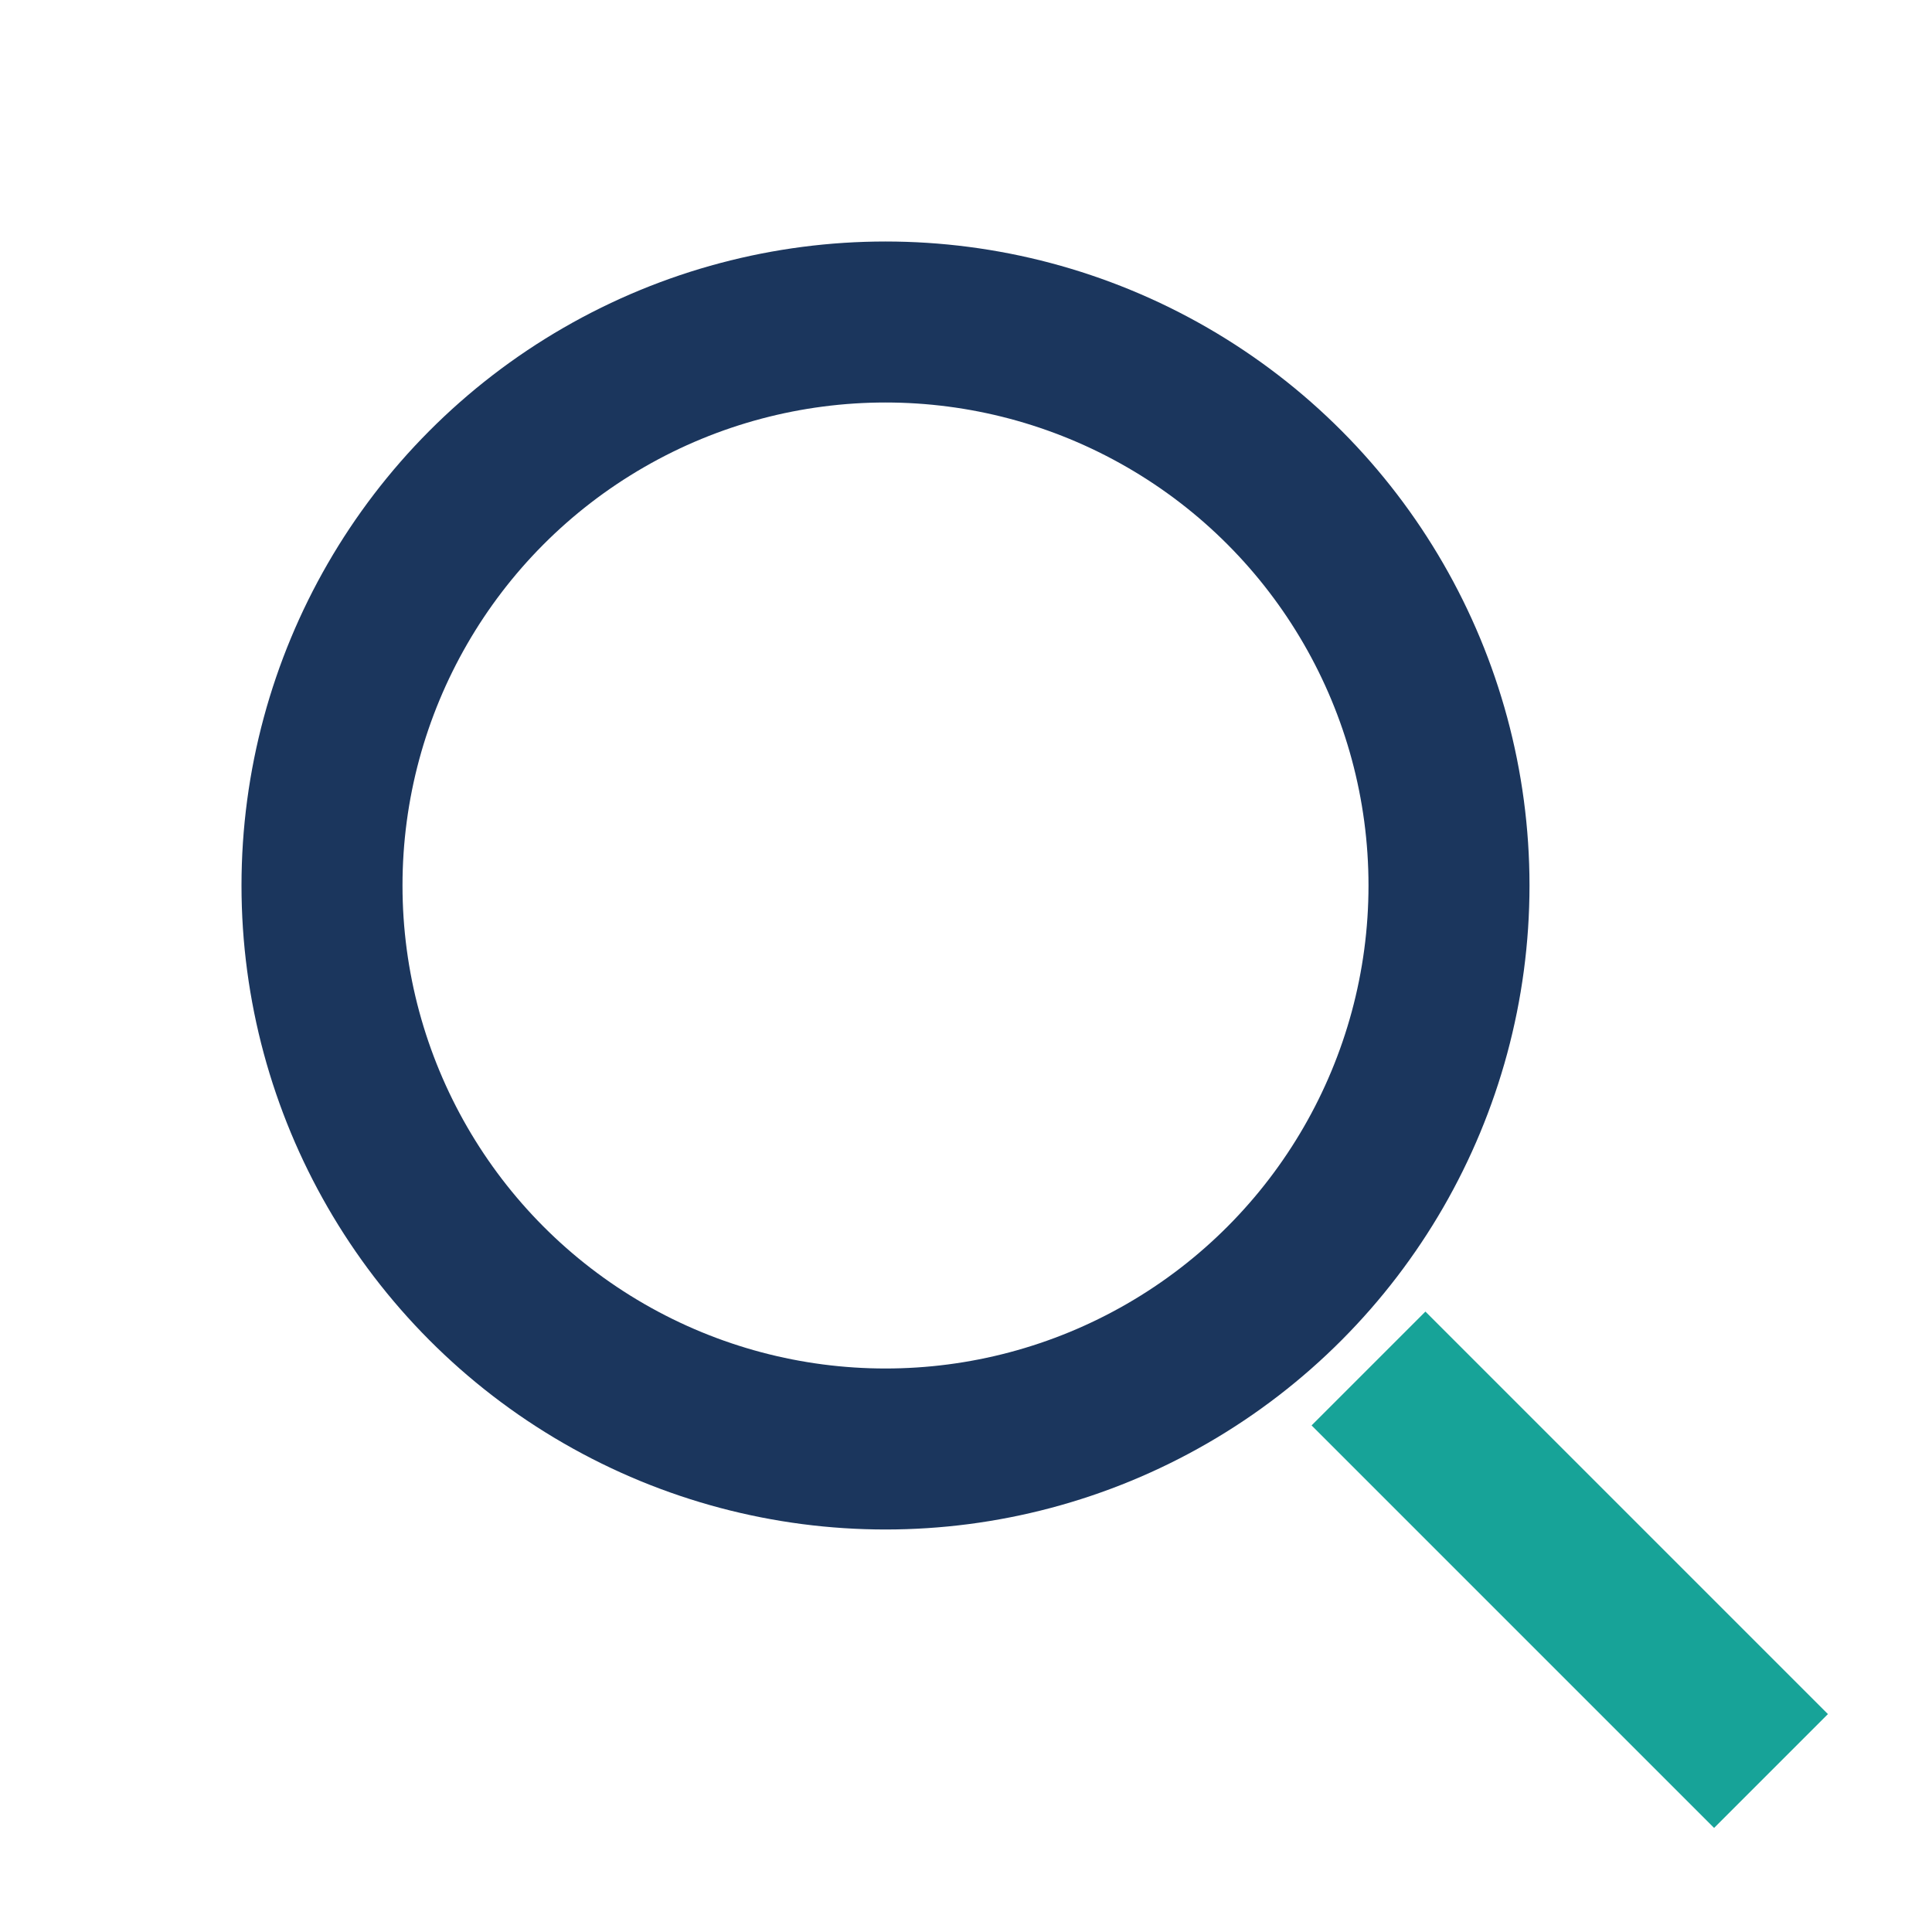
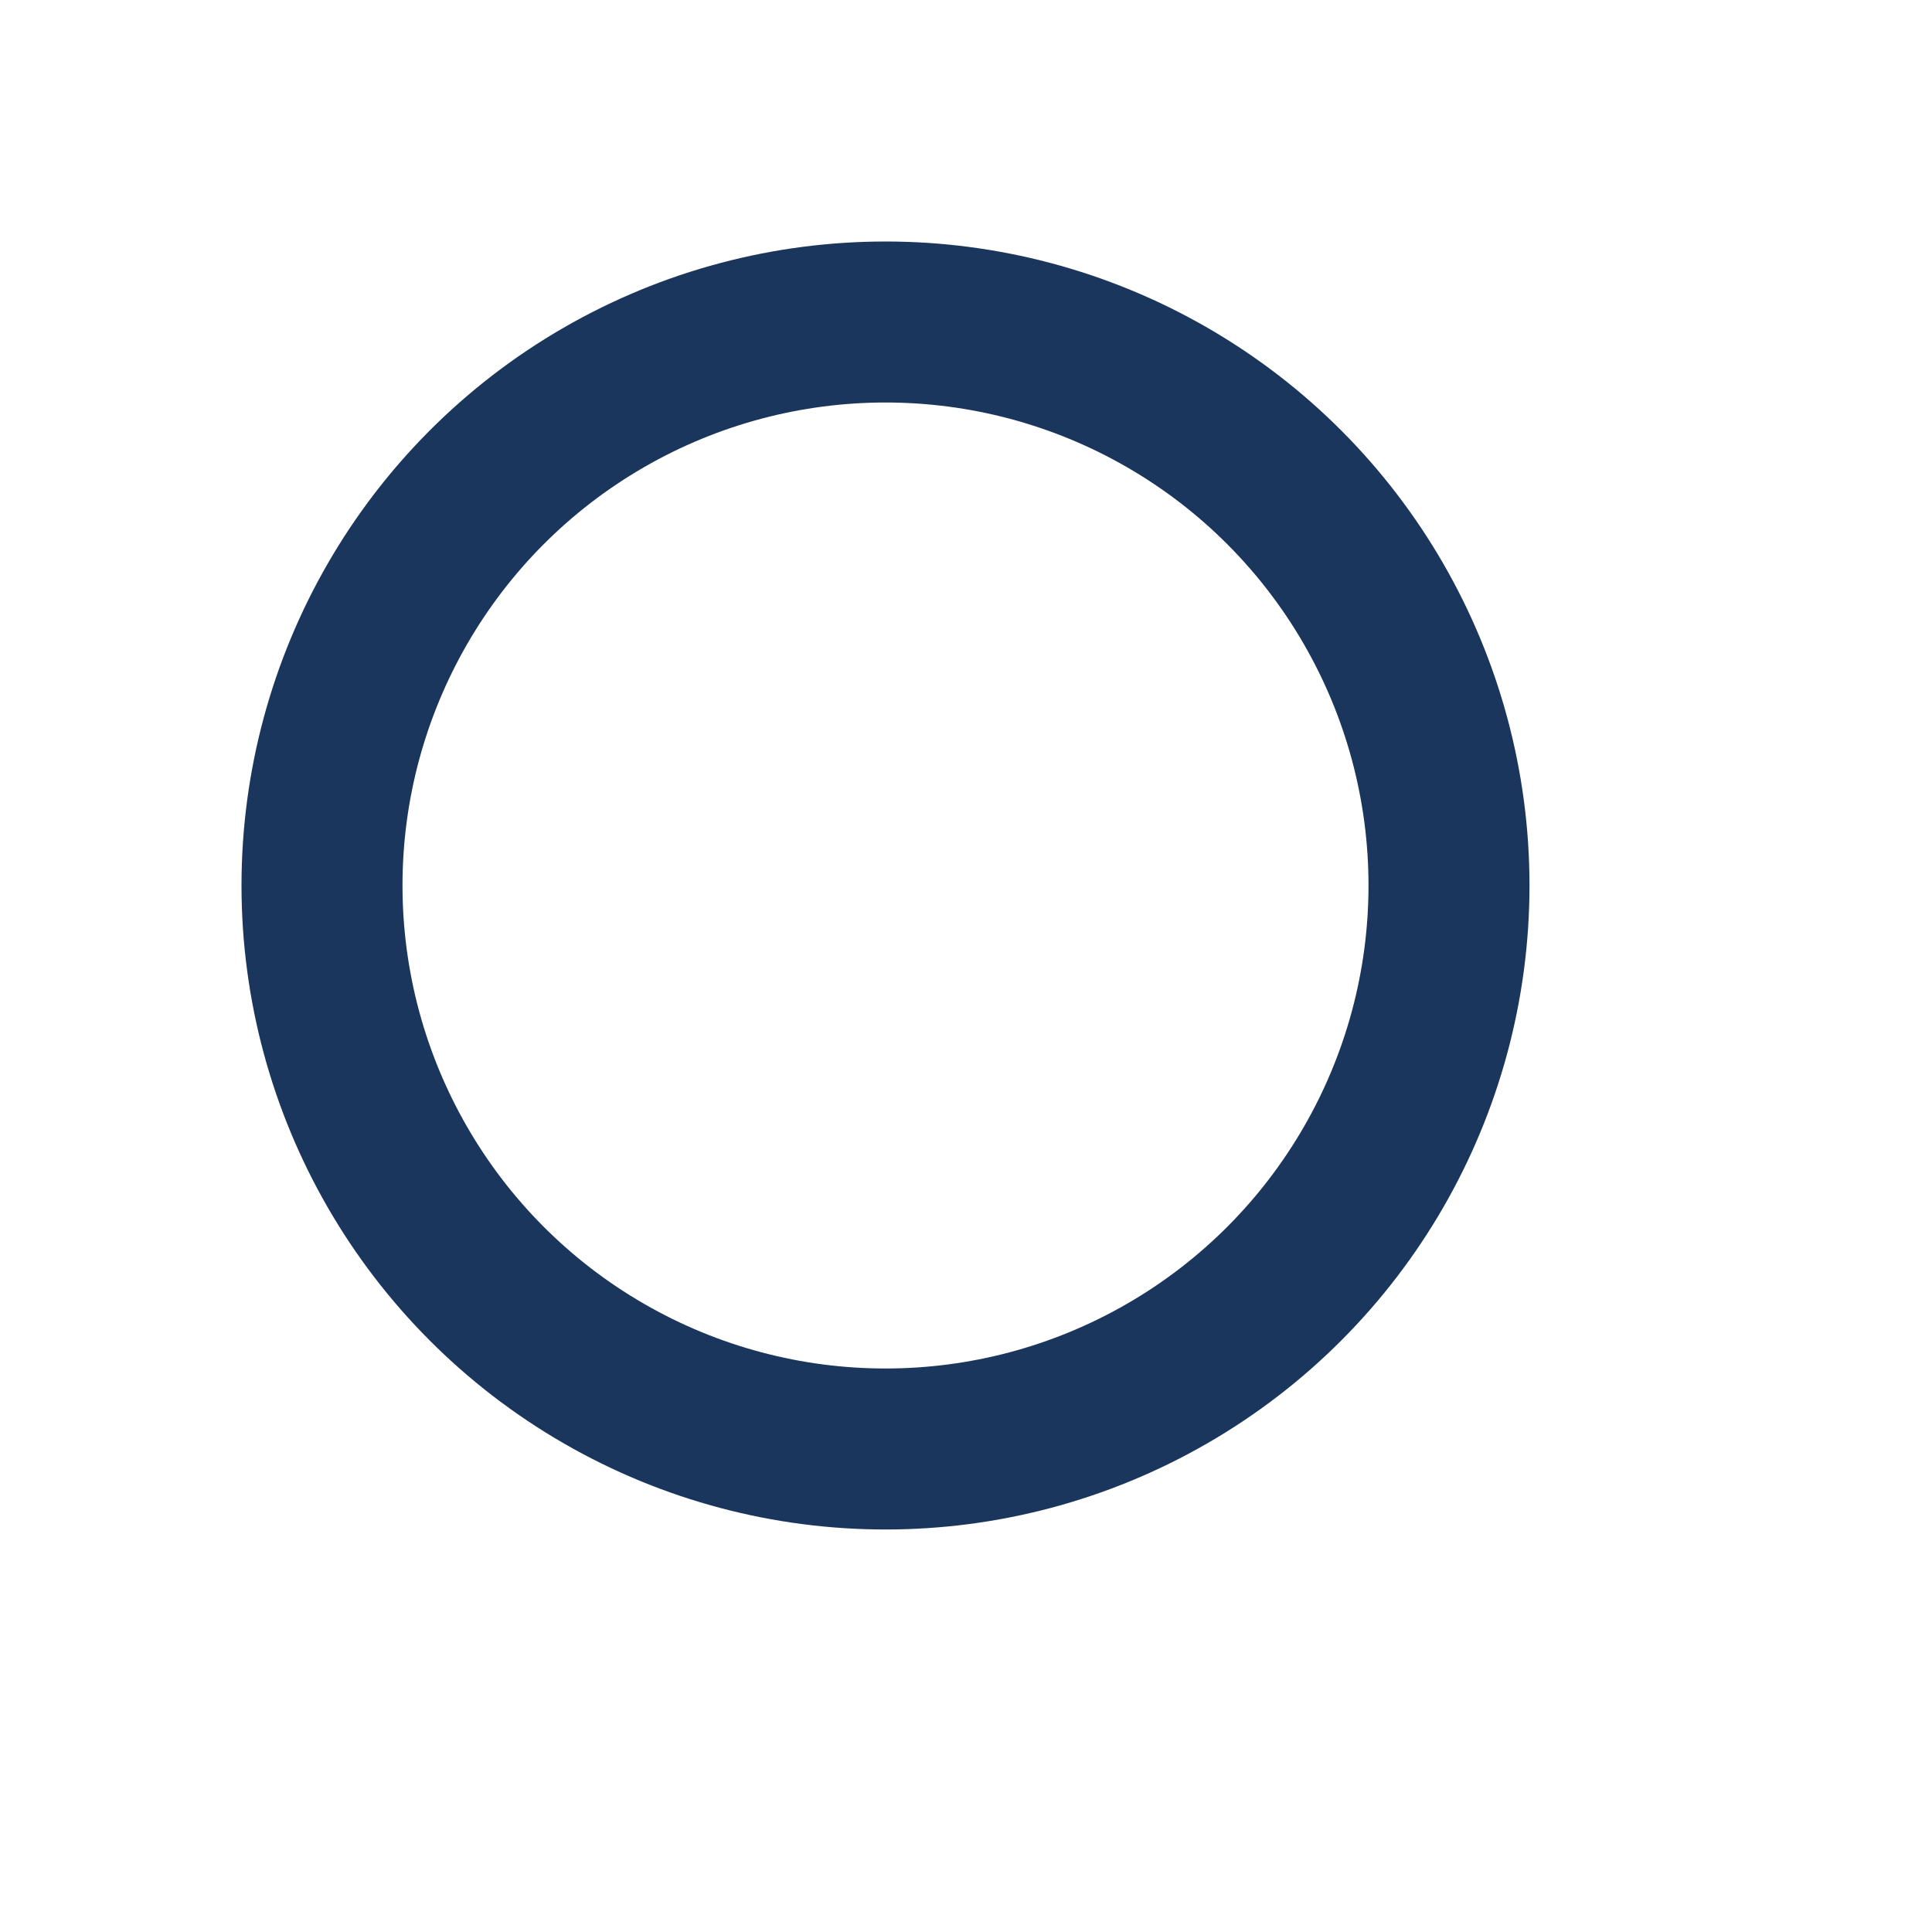
<svg xmlns="http://www.w3.org/2000/svg" width="24" height="24" viewBox="0 0 24 24">
  <circle cx="11" cy="11" r="7" stroke="#1B365D" stroke-width="2" fill="none" />
-   <line x1="17" y1="17" x2="22" y2="22" stroke="#17A398" stroke-width="2" />
</svg>